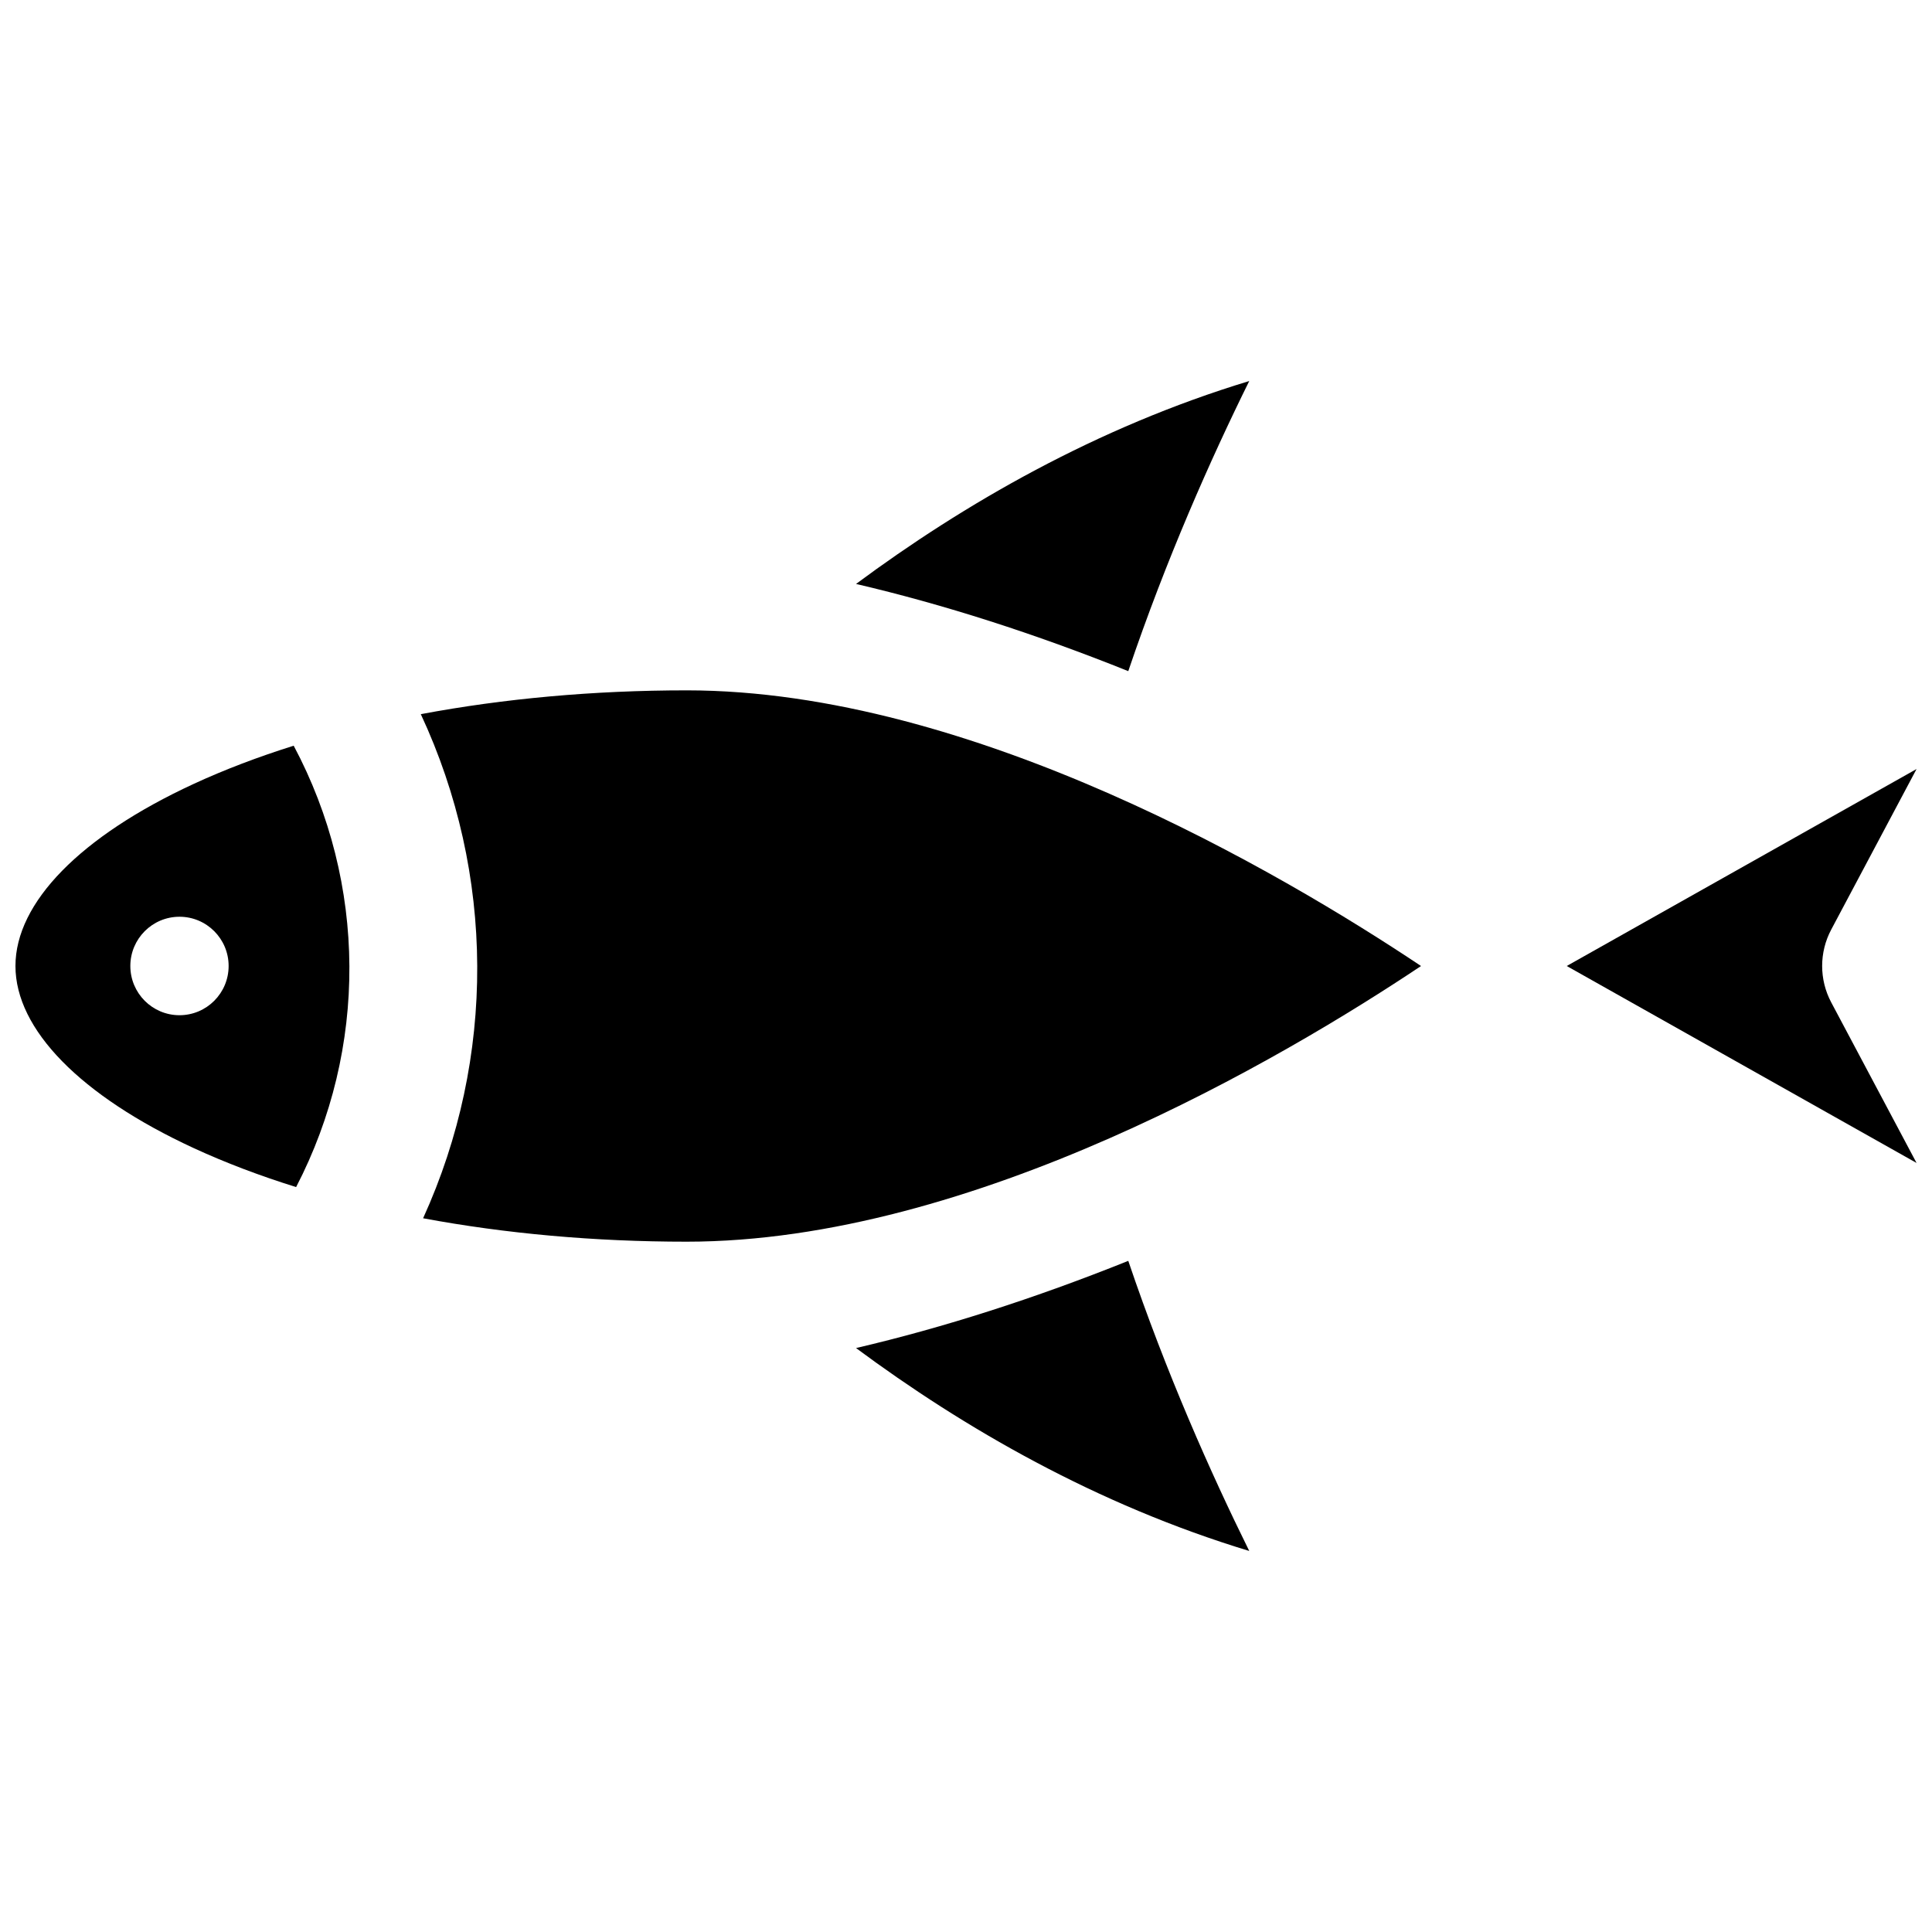
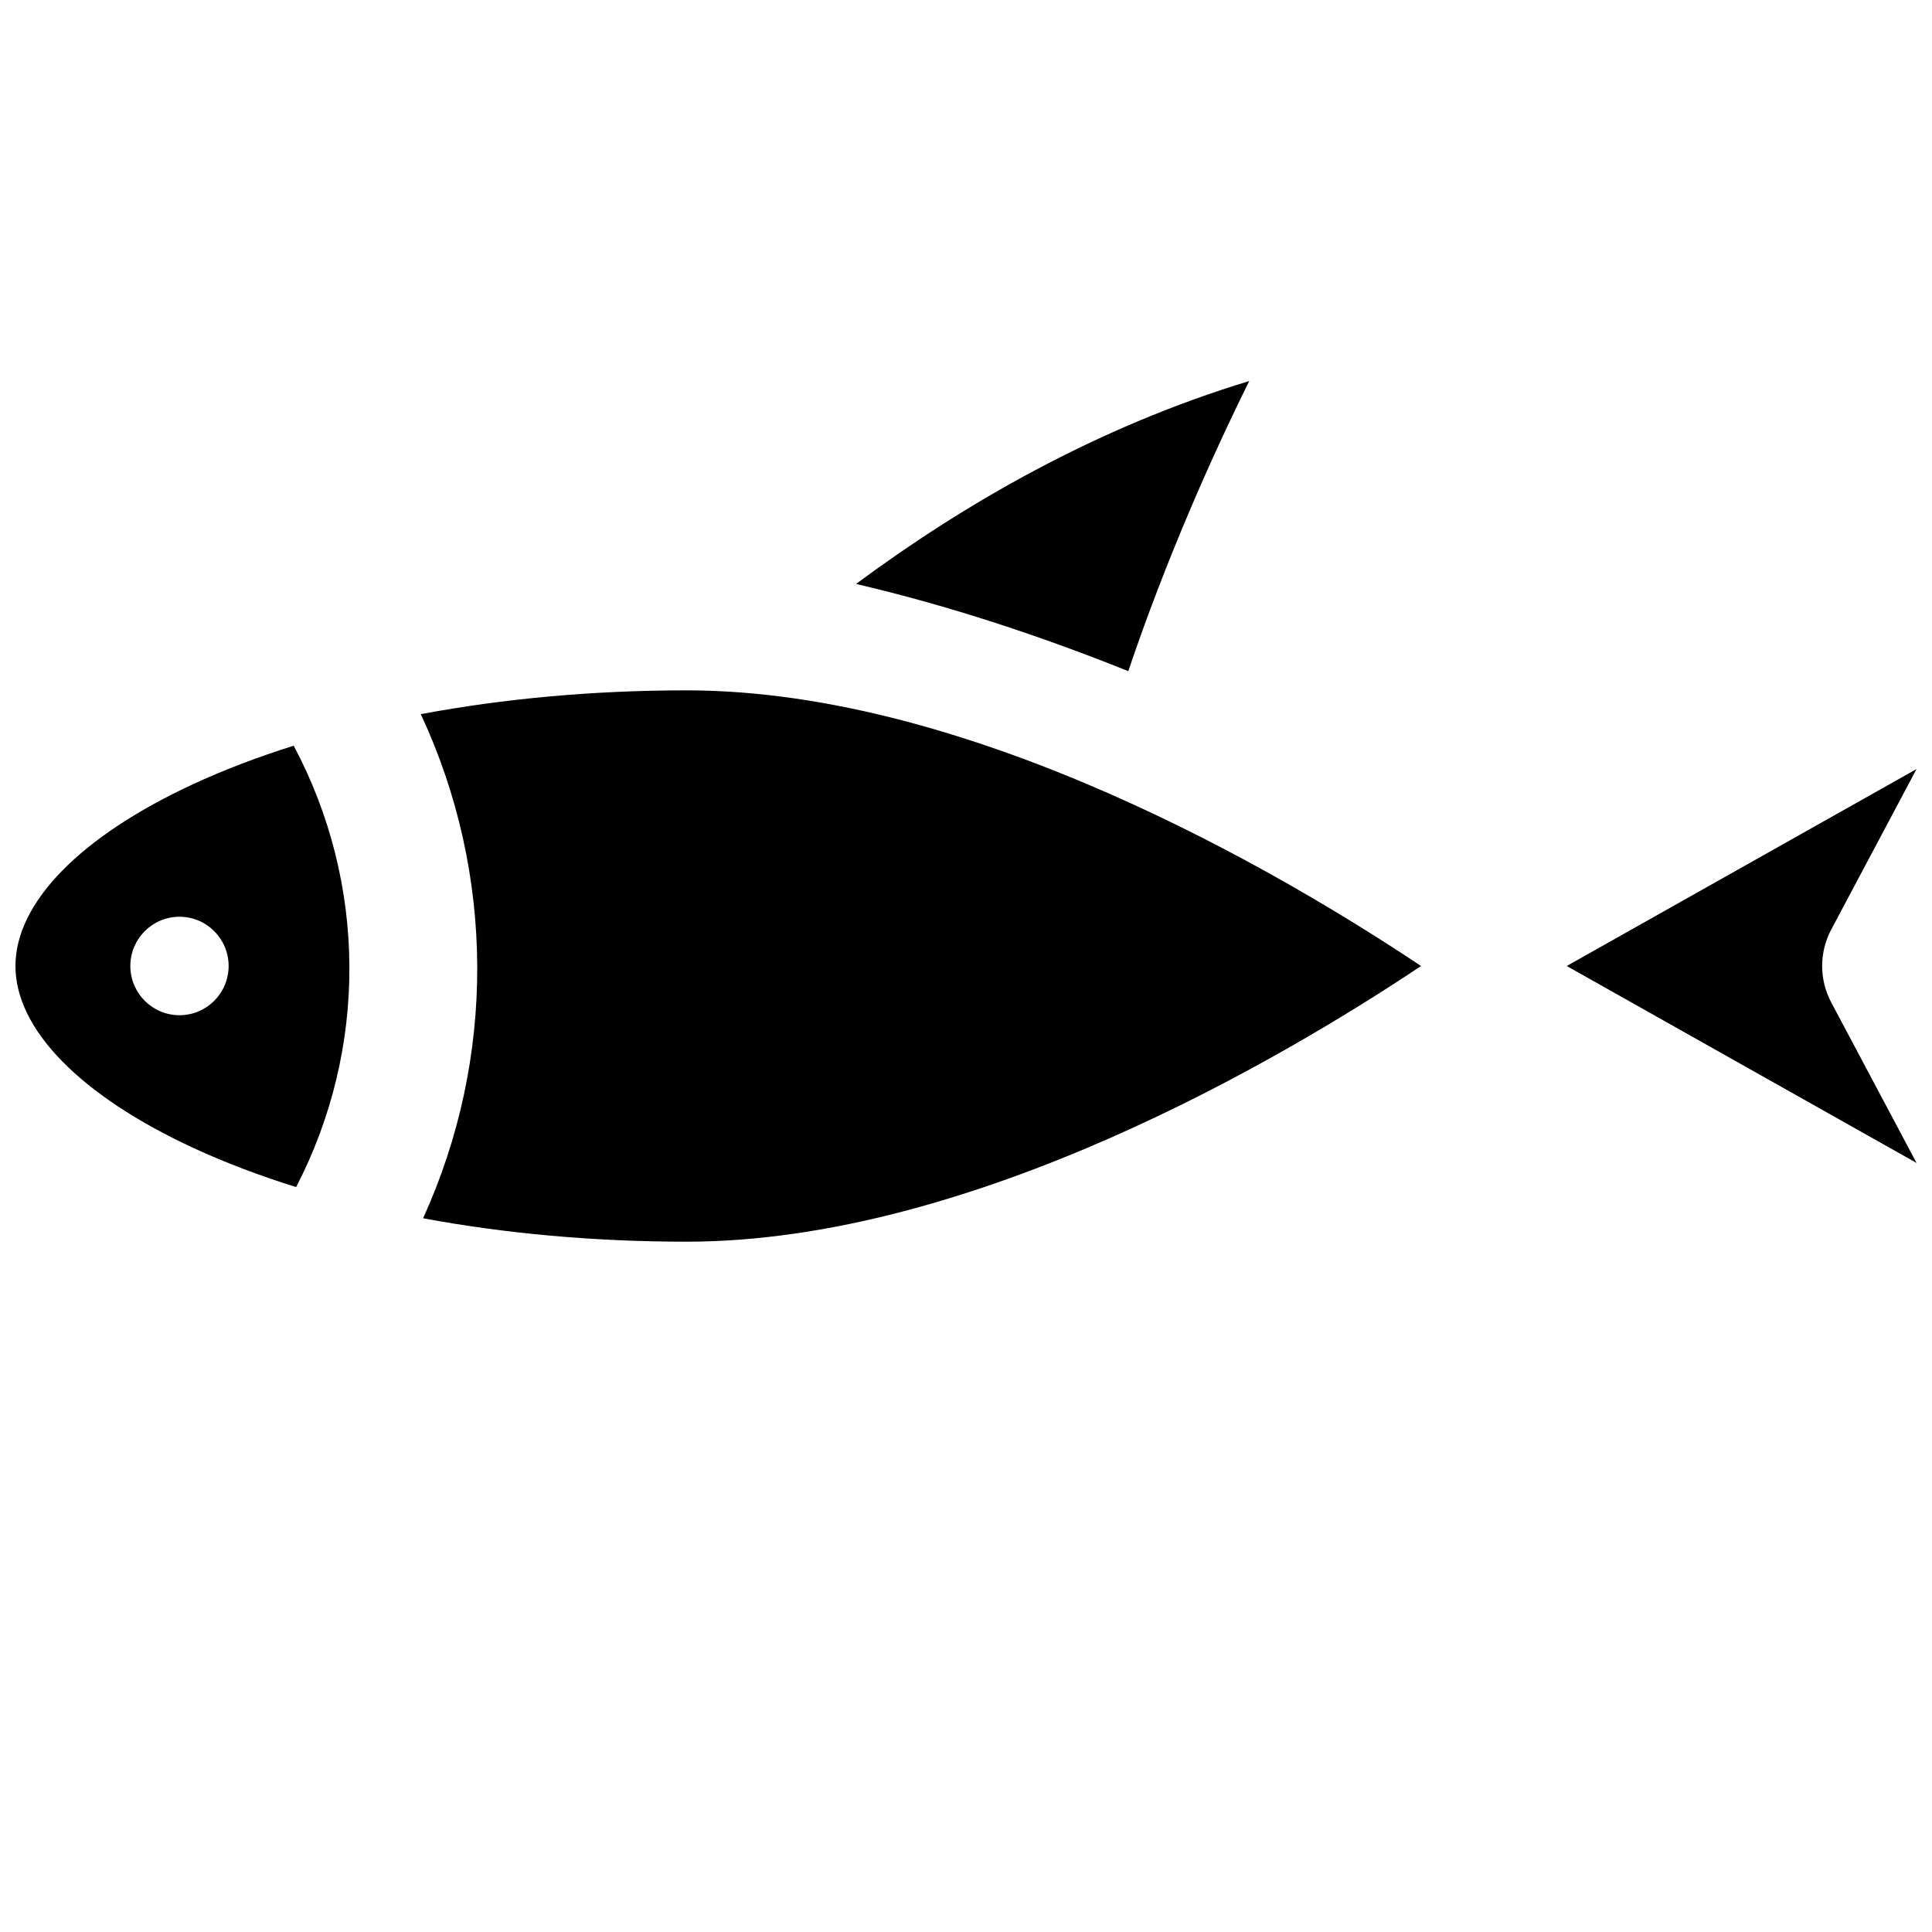
<svg xmlns="http://www.w3.org/2000/svg" width="800px" height="800px" version="1.1" viewBox="144 144 512 512">
  <defs>
    <clipPath id="b">
      <path d="m559 347h92.902v106h-92.902z" />
    </clipPath>
    <clipPath id="a">
      <path d="m148.09 341h88.906v118h-88.906z" />
    </clipPath>
  </defs>
  <g clip-path="url(#b)">
    <path d="m559.2 400 92.707 52.195-22.617-42.559c-3.203-6.027-3.203-13.254 0-19.281l22.617-42.555z" />
  </g>
-   <path d="m370.86 501.25c28.547 21.168 63.723 41.512 104.2 53.77-10.203-20.645-22.016-47.207-32.055-76.879-24.859 9.977-48.965 17.691-72.145 23.109z" />
  <path d="m370.86 298.75c23.18 5.414 47.285 13.133 72.145 23.109 10.043-29.672 21.852-56.234 32.055-76.879-40.477 12.262-75.652 32.602-104.2 53.77z" />
  <g clip-path="url(#a)">
    <path d="m221.83 341.62c-9.418 2.961-18.309 6.336-26.516 10.129-30.008 13.867-47.219 31.453-47.219 48.25s17.211 34.383 47.219 48.25c8.398 3.879 17.5 7.328 27.16 10.34 19.051-36.719 18.812-80.457-0.645-116.97zm-30.266 71.422c-7.191 0-13.023-5.84-13.023-13.047 0-7.207 5.832-13.047 13.023-13.047s13.023 5.84 13.023 13.047c0 7.207-5.832 13.047-13.023 13.047z" />
  </g>
  <path d="m325.97 326.95c-24.629 0-48.461 2.176-70.453 6.312 19.727 42.285 19.945 91.125 0.609 133.59 21.824 4.066 45.438 6.207 69.84 6.207 75.785 0 158.23-48.754 194.62-73.055-36.387-24.305-118.84-73.055-194.62-73.055z" />
</svg>